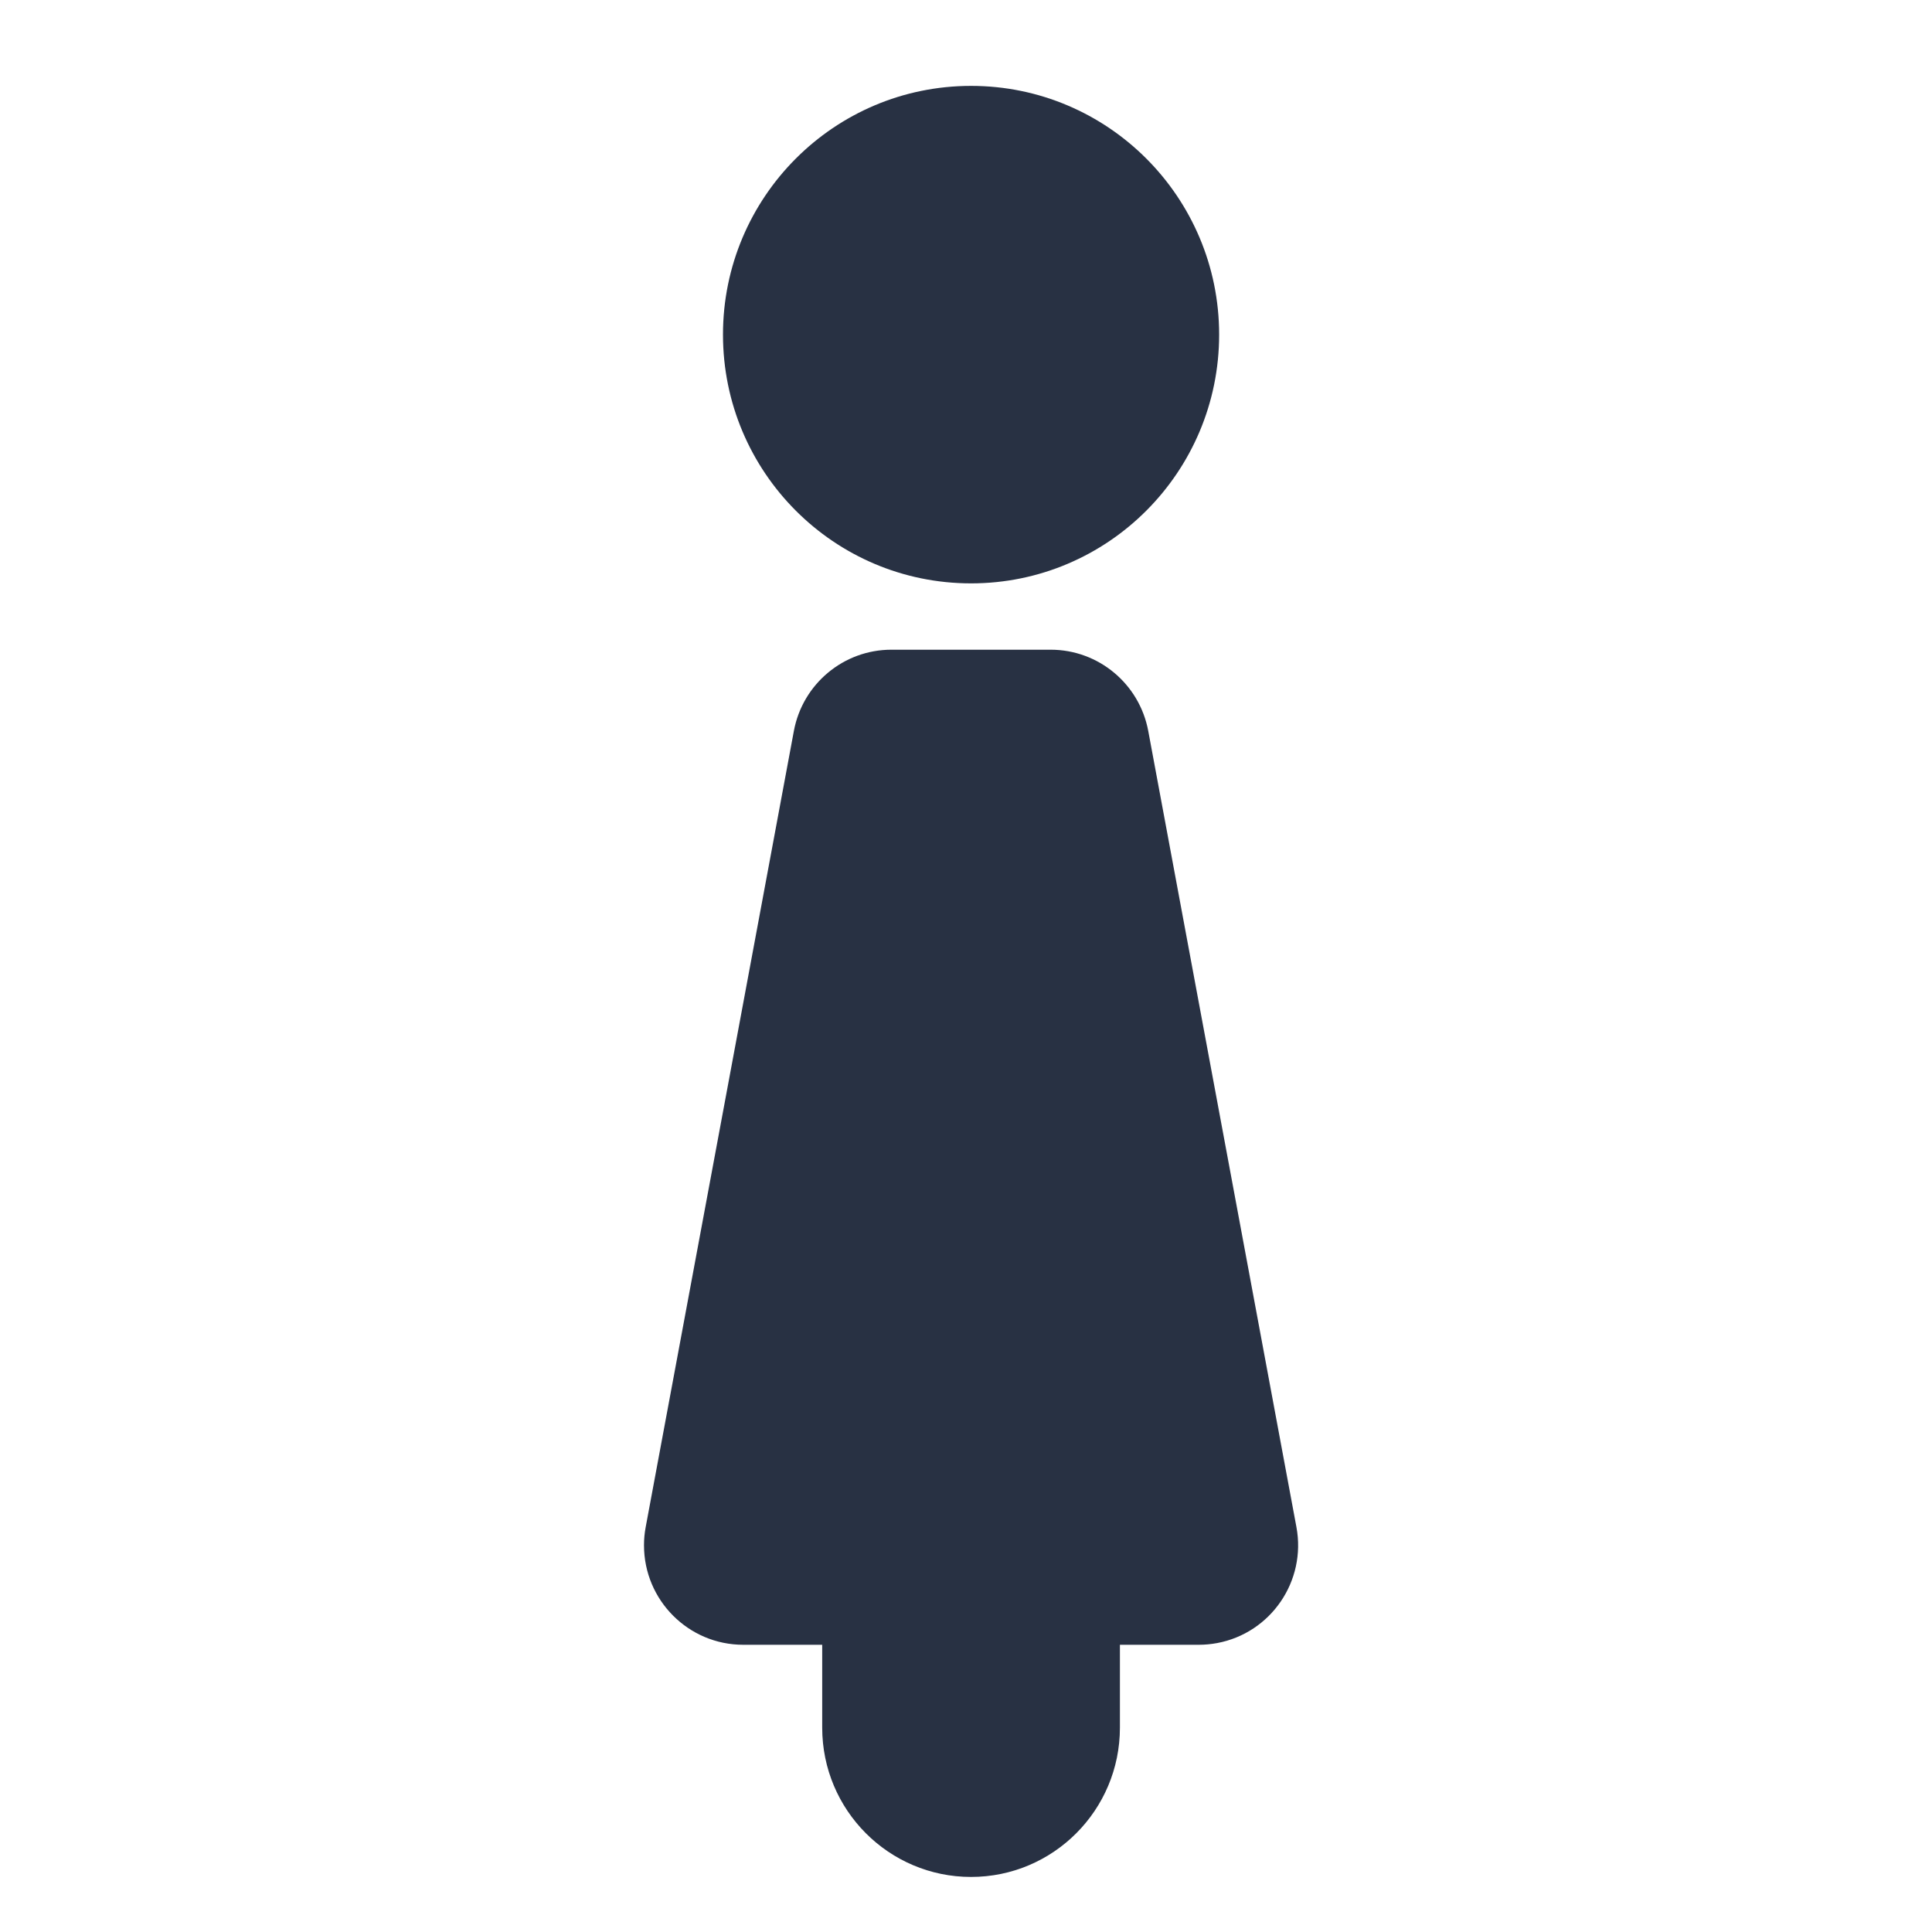
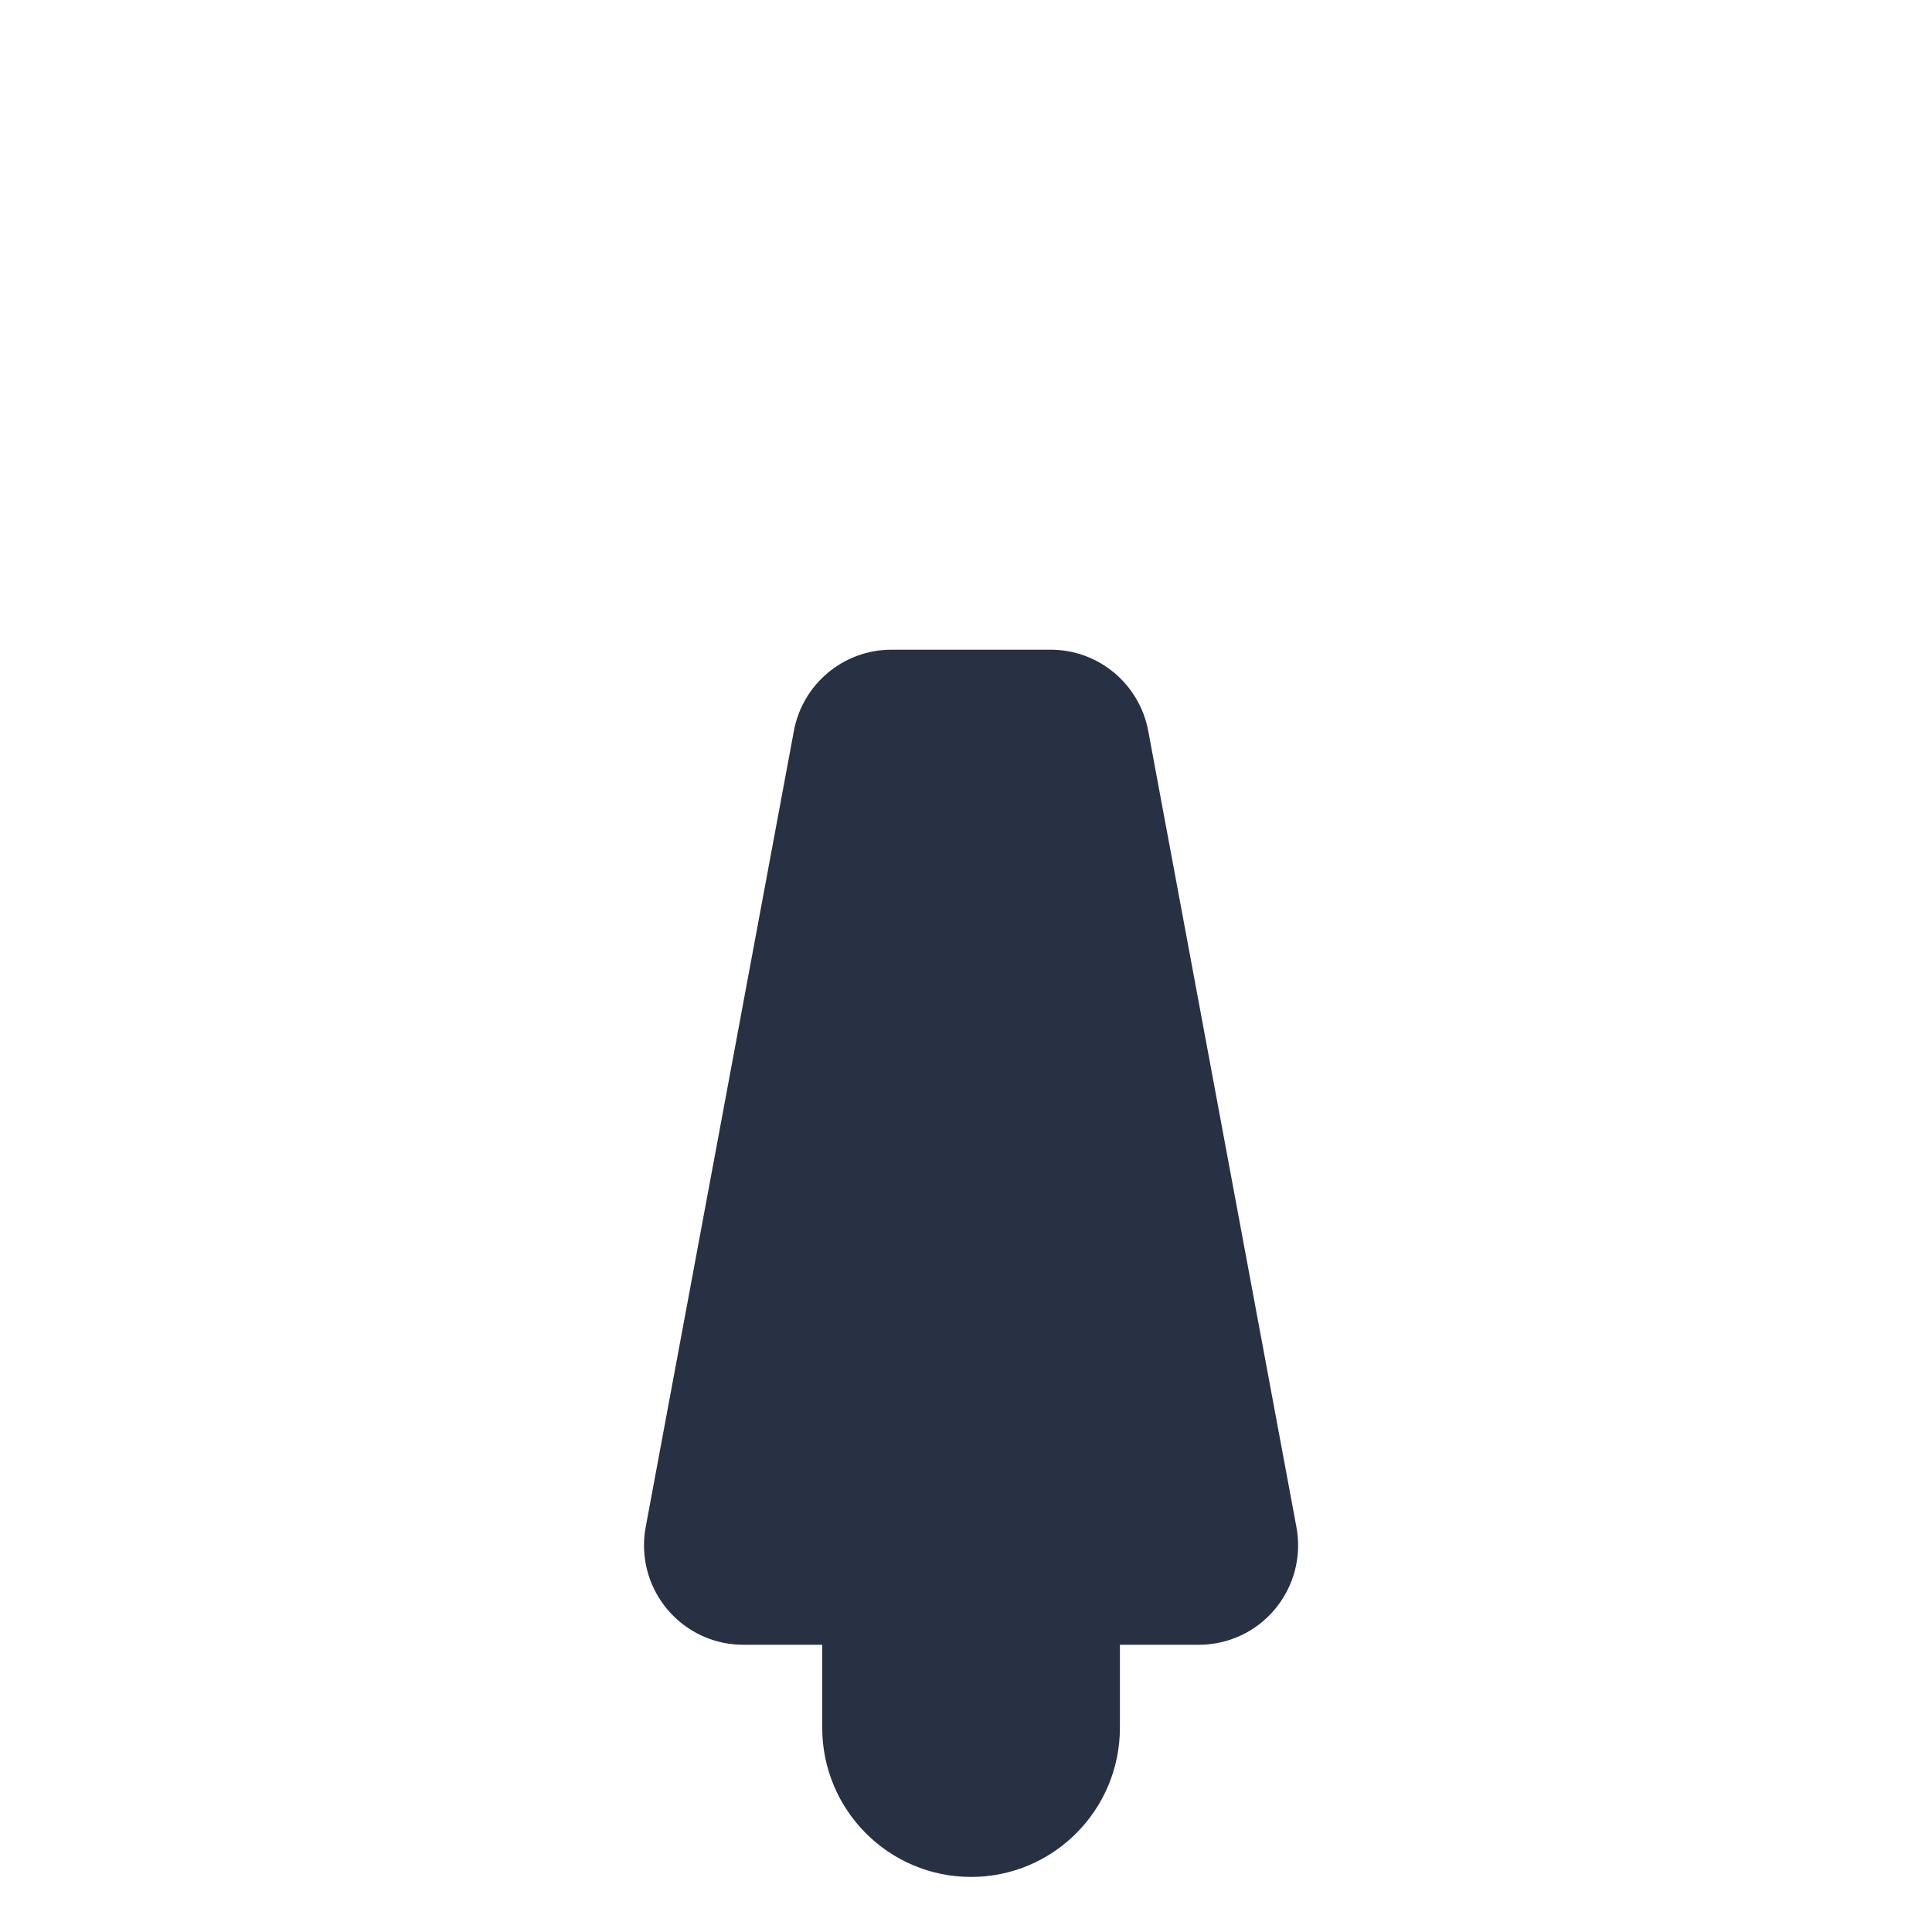
<svg xmlns="http://www.w3.org/2000/svg" width="42" height="42" viewBox="0 0 42 42" fill="none">
-   <path d="M26.503 7.274C26.503 4.288 24.088 1.867 21.11 1.867C18.132 1.867 15.717 4.288 15.717 7.274C15.717 10.261 18.132 12.682 21.11 12.682C24.088 12.682 26.503 10.261 26.503 7.274Z" fill="#283143" />
  <path d="M24.962 15.891C24.771 14.867 23.88 14.124 22.841 14.124H19.378C18.34 14.124 17.448 14.867 17.258 15.891L14.037 33.196C14.012 33.327 14 33.459 14 33.593C14 34.787 14.966 35.756 16.157 35.756H17.874V37.558C17.874 39.35 19.323 40.803 21.11 40.803C22.897 40.803 24.346 39.35 24.346 37.558V35.756H26.063C26.195 35.756 26.328 35.743 26.459 35.719C27.63 35.5 28.402 34.37 28.183 33.196L24.962 15.891Z" fill="#283143" />
</svg>